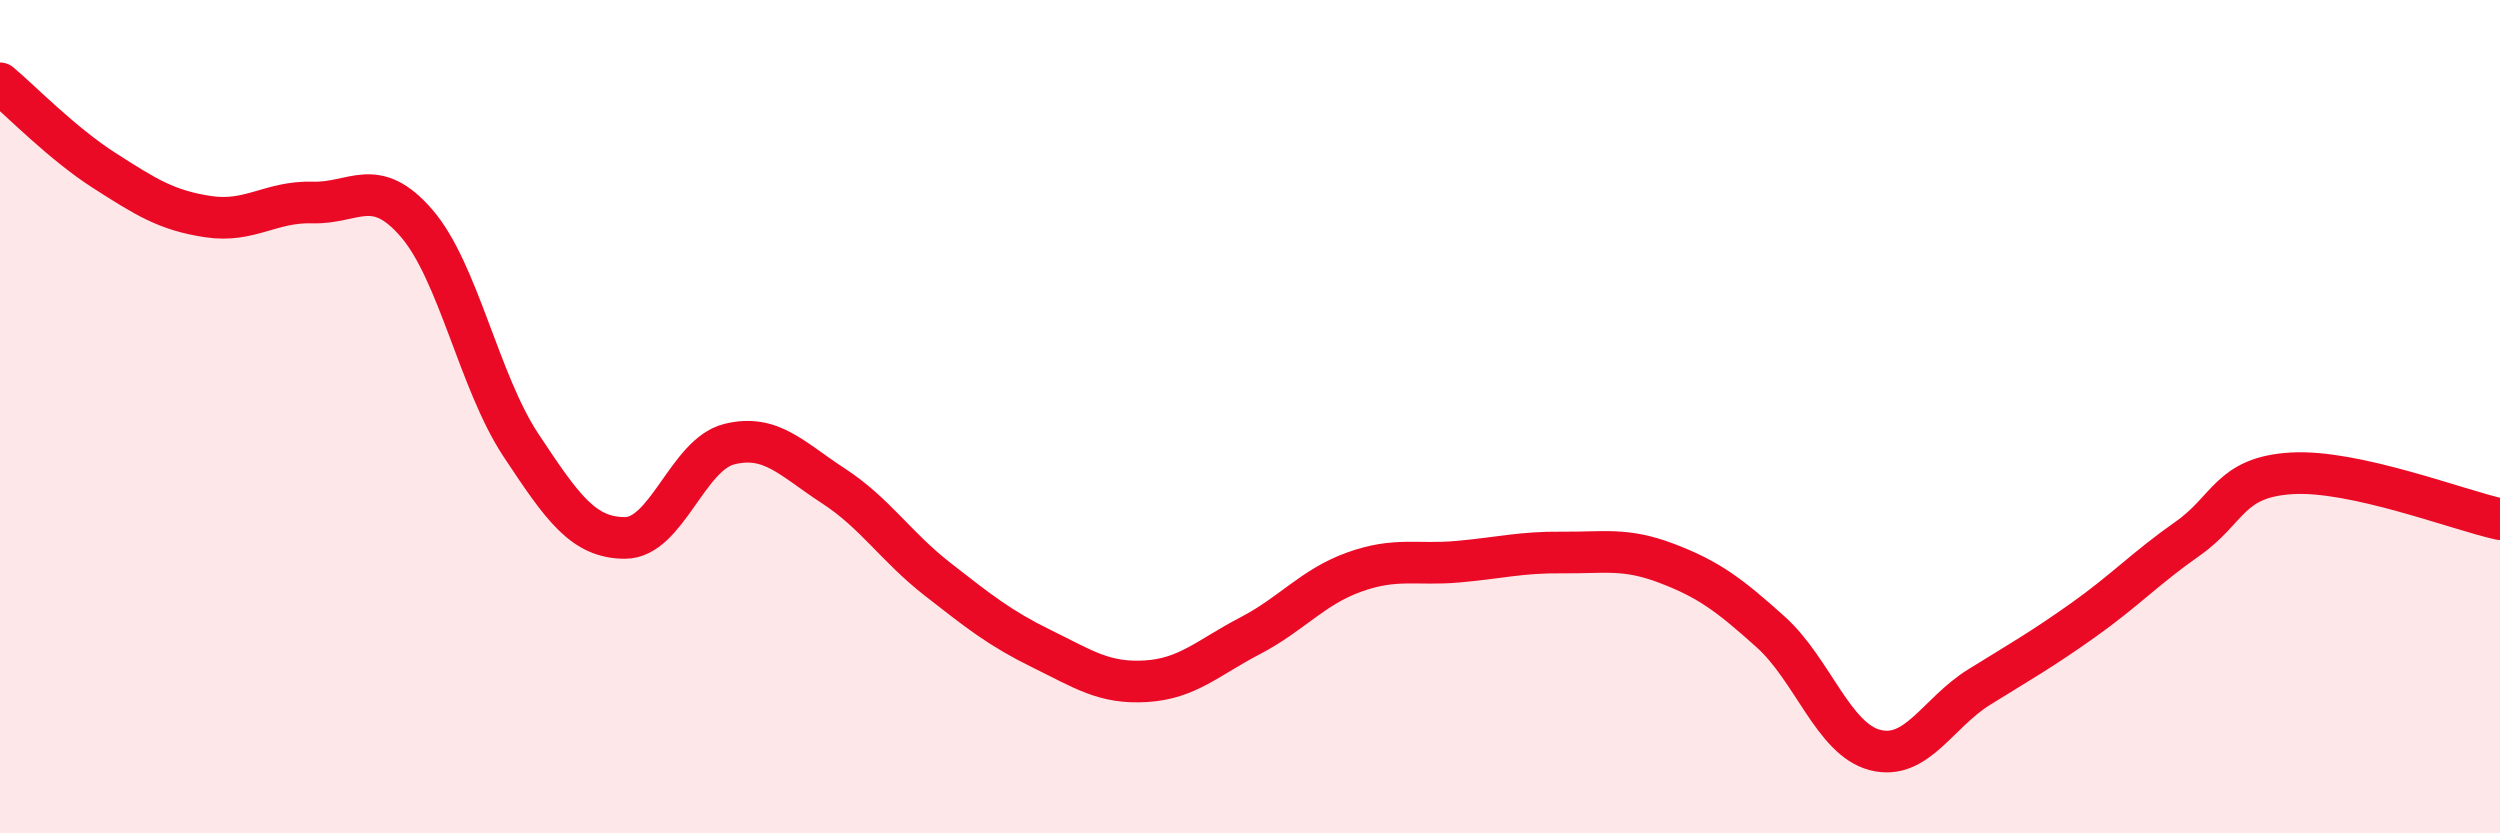
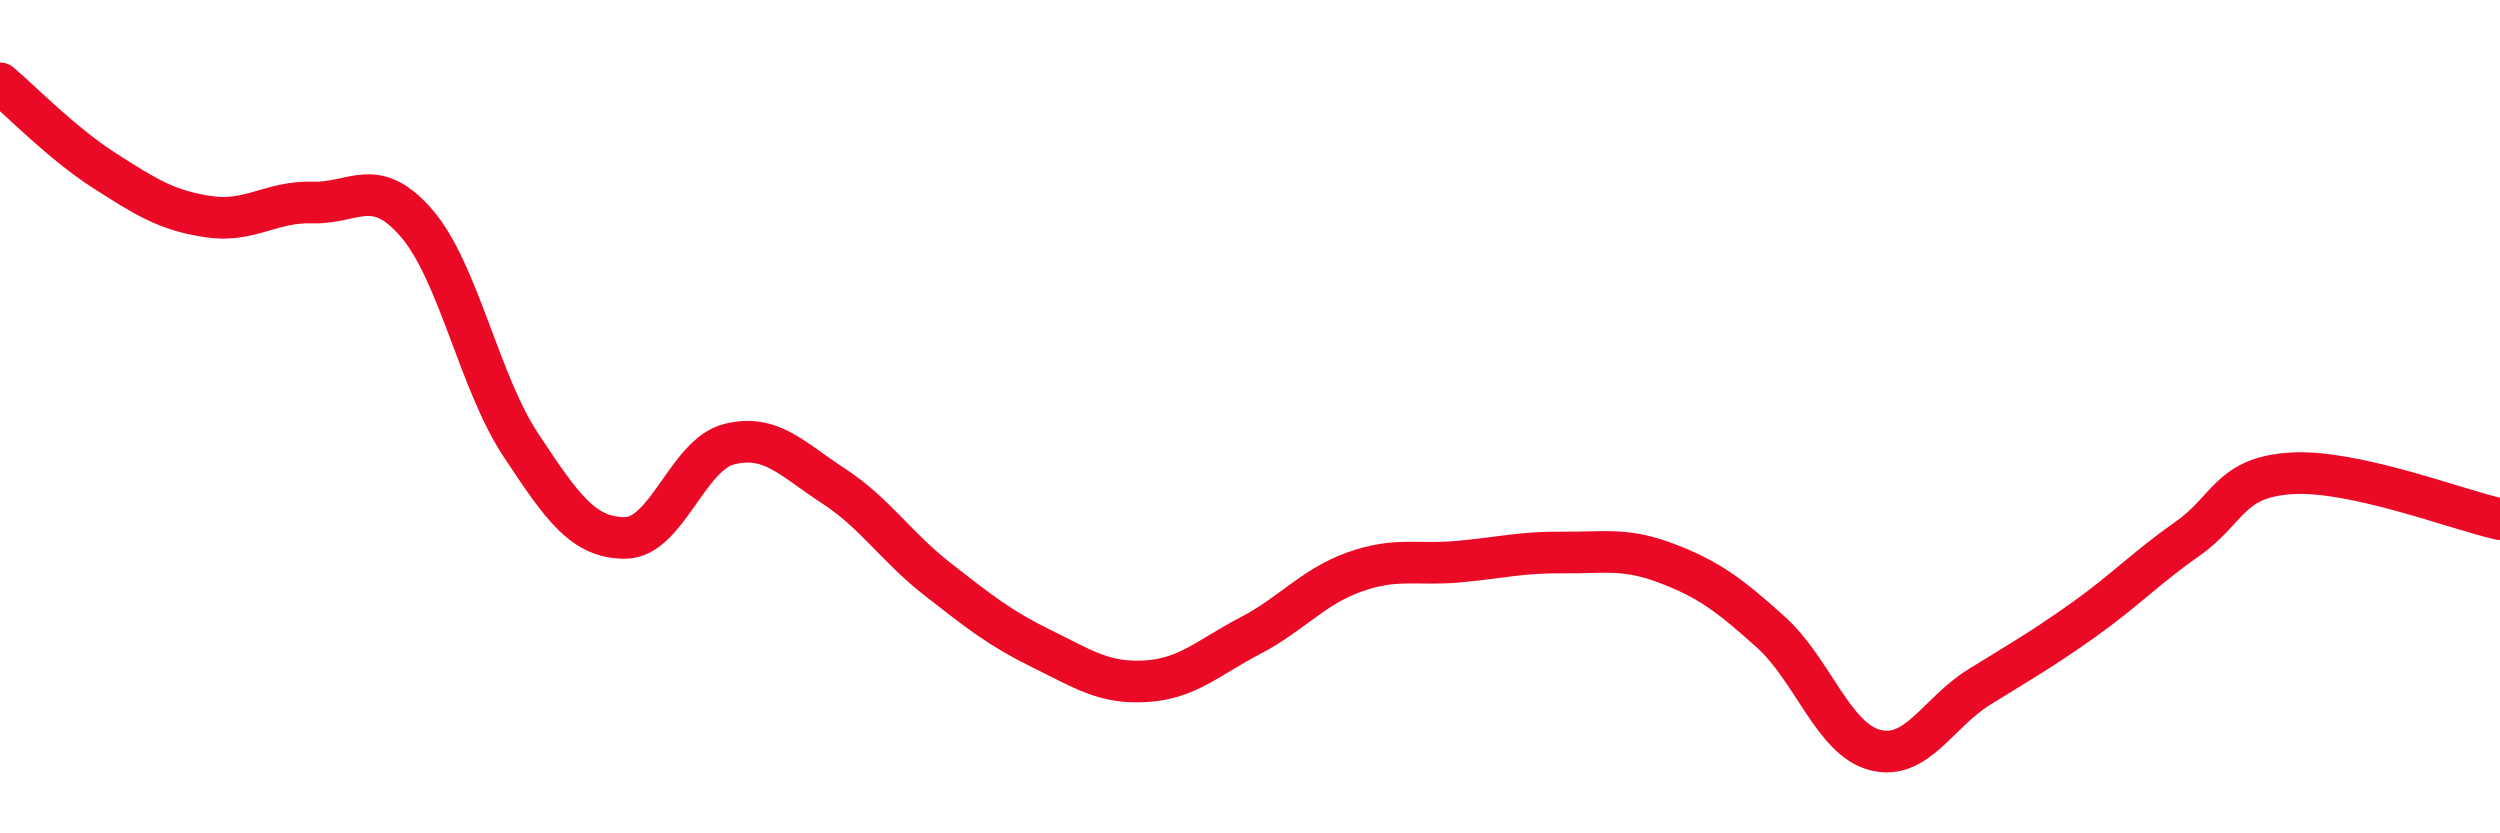
<svg xmlns="http://www.w3.org/2000/svg" width="60" height="20" viewBox="0 0 60 20">
-   <path d="M 0,2 C 0.5,2.42 1.5,3.45 2.5,4.09 C 3.5,4.73 4,5.05 5,5.2 C 6,5.35 6.5,4.83 7.5,4.86 C 8.5,4.89 9,4.2 10,5.36 C 11,6.52 11.5,9.17 12.5,10.68 C 13.5,12.19 14,12.91 15,12.91 C 16,12.91 16.5,10.91 17.5,10.66 C 18.5,10.41 19,11.01 20,11.66 C 21,12.31 21.5,13.12 22.5,13.9 C 23.5,14.68 24,15.08 25,15.57 C 26,16.06 26.5,16.41 27.5,16.35 C 28.5,16.29 29,15.78 30,15.26 C 31,14.74 31.5,14.09 32.5,13.73 C 33.5,13.37 34,13.57 35,13.48 C 36,13.39 36.5,13.25 37.5,13.26 C 38.5,13.27 39,13.14 40,13.52 C 41,13.9 41.5,14.27 42.5,15.17 C 43.5,16.07 44,17.74 45,18 C 46,18.26 46.5,17.11 47.5,16.49 C 48.5,15.87 49,15.59 50,14.88 C 51,14.17 51.5,13.63 52.5,12.93 C 53.5,12.23 53.5,11.45 55,11.36 C 56.5,11.27 59,12.24 60,12.46L60 20L0 20Z" fill="#EB0A25" opacity="0.1" stroke-linecap="round" stroke-linejoin="round" />
  <path d="M 0,2 C 0.5,2.42 1.5,3.45 2.5,4.09 C 3.5,4.73 4,5.05 5,5.2 C 6,5.35 6.5,4.83 7.5,4.86 C 8.5,4.89 9,4.2 10,5.36 C 11,6.52 11.5,9.17 12.5,10.68 C 13.5,12.19 14,12.91 15,12.91 C 16,12.91 16.5,10.91 17.5,10.66 C 18.5,10.41 19,11.01 20,11.66 C 21,12.31 21.5,13.12 22.5,13.9 C 23.5,14.68 24,15.08 25,15.57 C 26,16.06 26.5,16.41 27.5,16.35 C 28.5,16.29 29,15.78 30,15.26 C 31,14.74 31.5,14.09 32.5,13.73 C 33.5,13.37 34,13.57 35,13.48 C 36,13.39 36.5,13.25 37.5,13.26 C 38.5,13.27 39,13.14 40,13.52 C 41,13.9 41.5,14.27 42.5,15.17 C 43.5,16.07 44,17.74 45,18 C 46,18.26 46.5,17.11 47.5,16.49 C 48.5,15.87 49,15.59 50,14.88 C 51,14.17 51.5,13.63 52.5,12.93 C 53.5,12.23 53.5,11.45 55,11.36 C 56.5,11.27 59,12.24 60,12.46" stroke="#EB0A25" stroke-width="1" fill="none" stroke-linecap="round" stroke-linejoin="round" />
</svg>